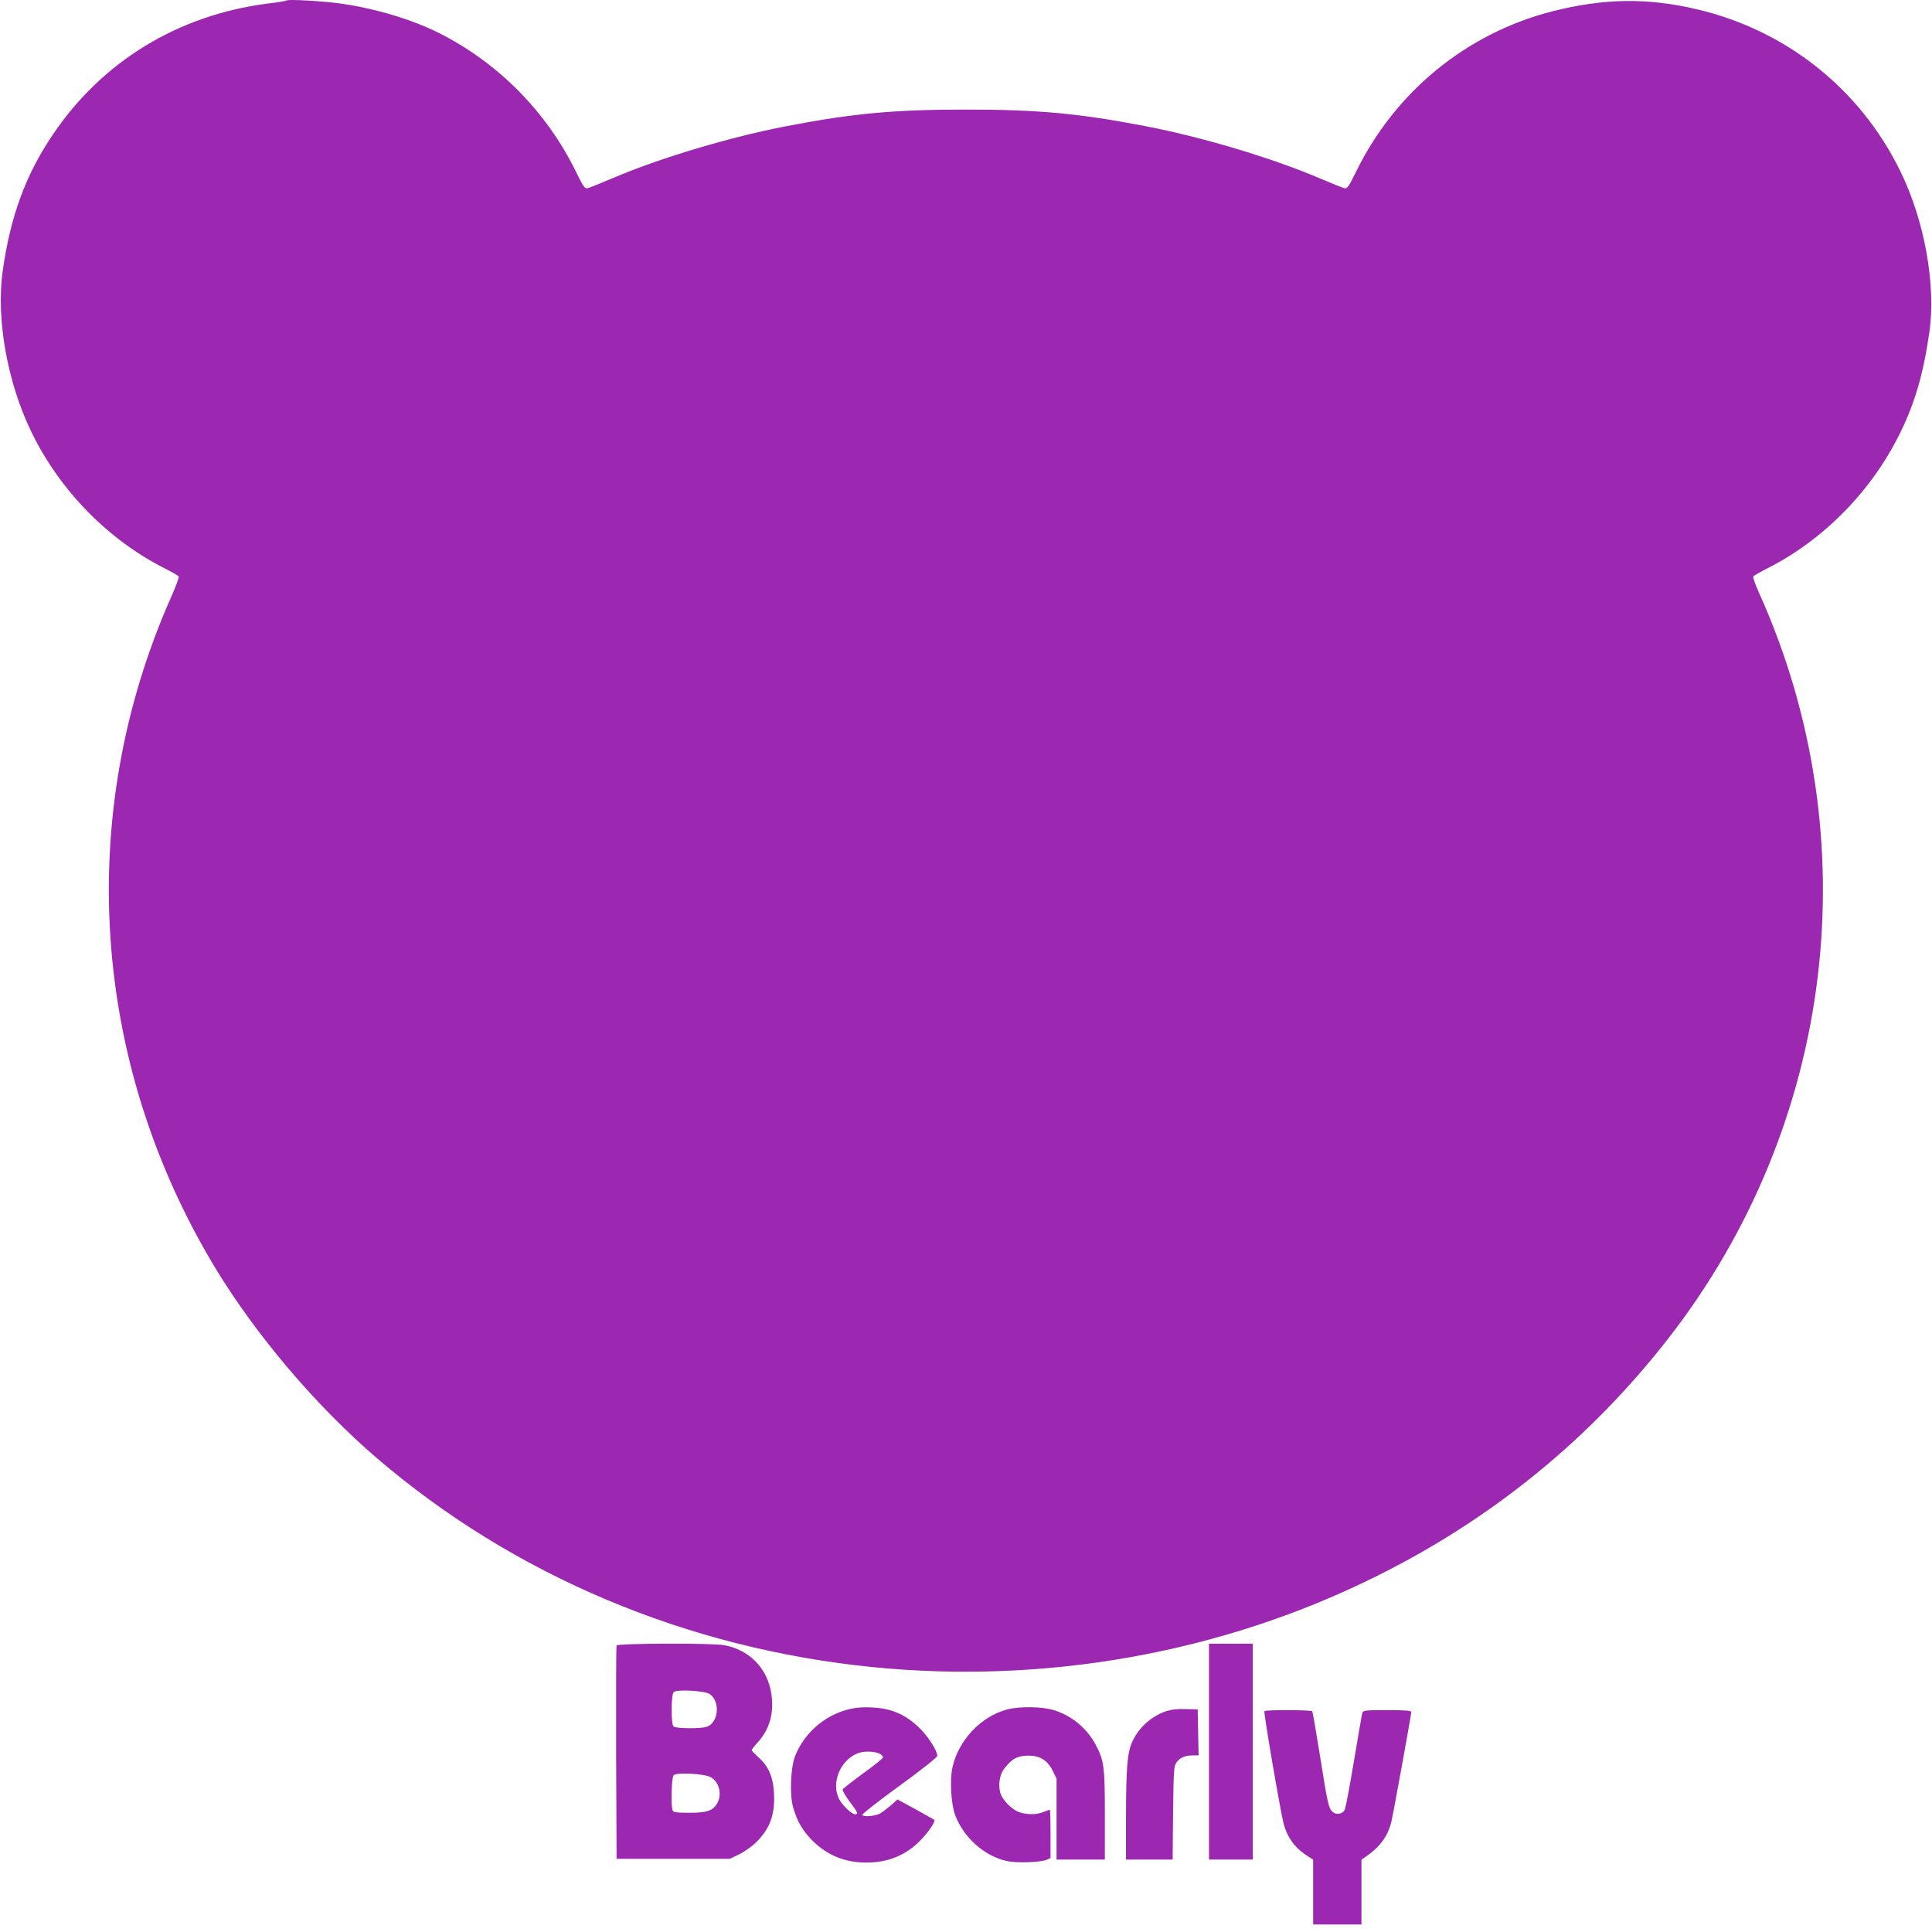
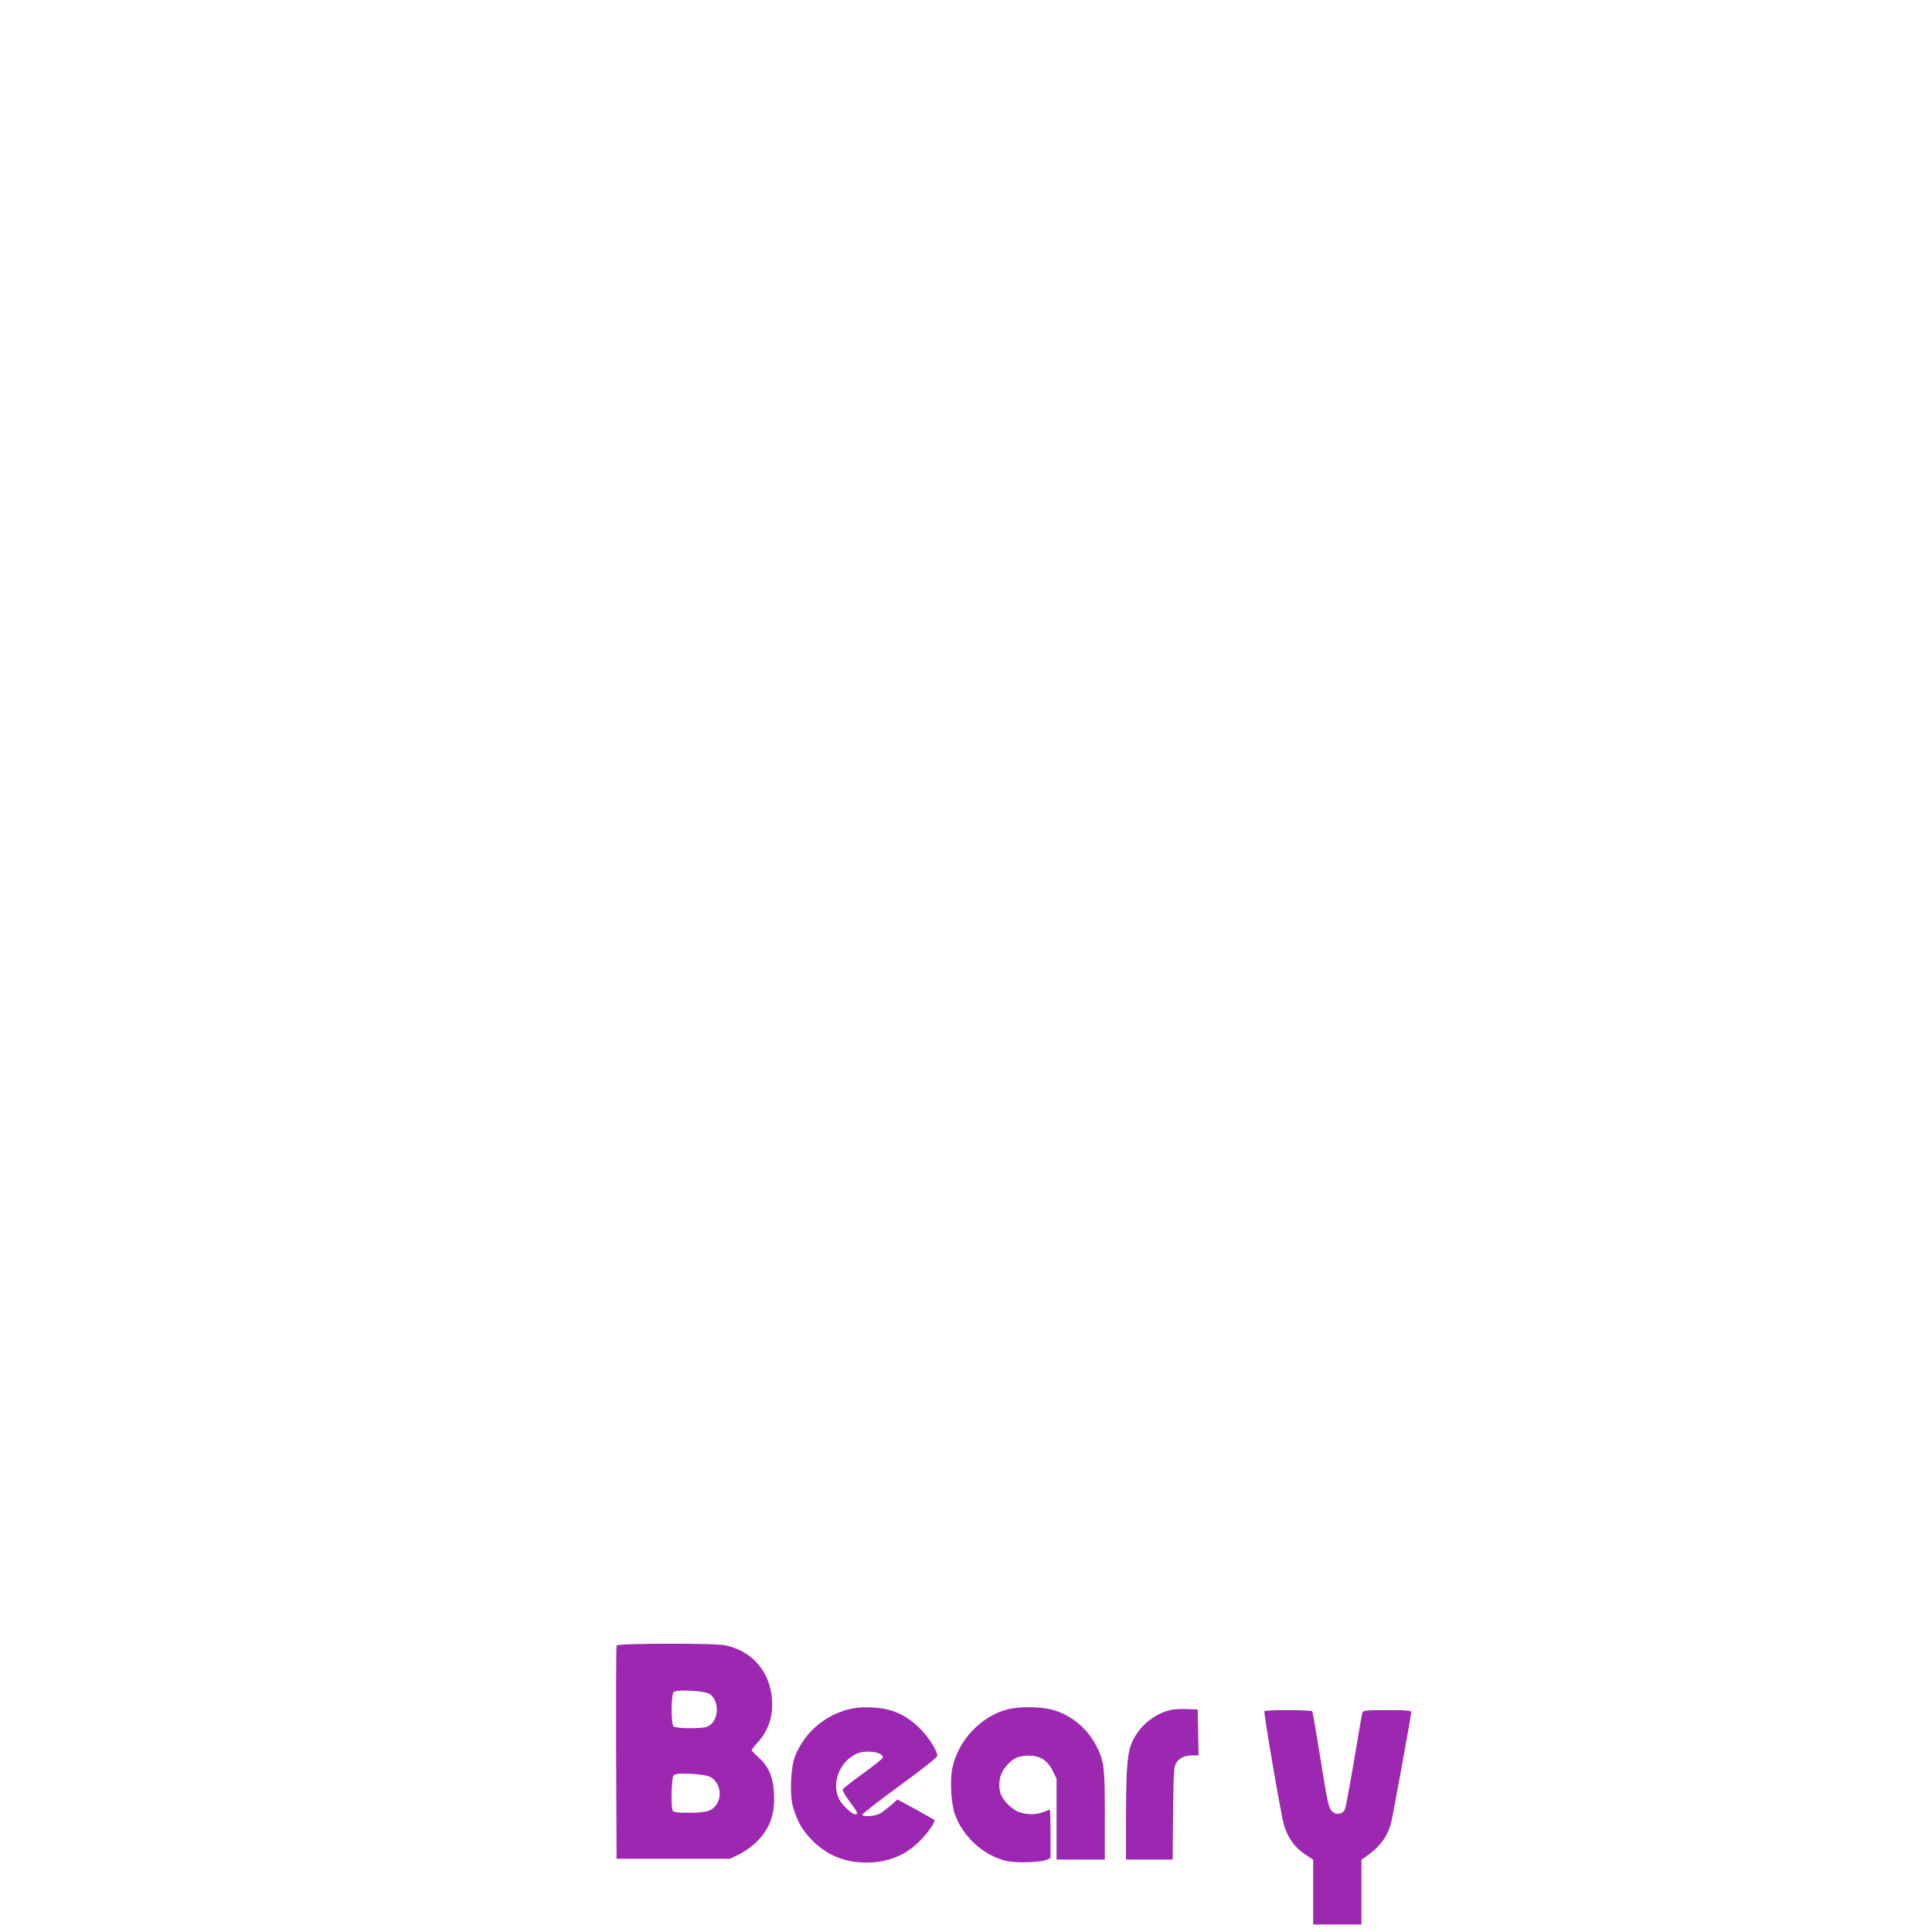
<svg xmlns="http://www.w3.org/2000/svg" version="1.0" width="1280pt" height="1280pt" viewBox="0 0 1280 1280" preserveAspectRatio="xMidYMid meet">
  <g transform="translate(0,1280) scale(0.1,-0.1)" fill="#9c27b0" stroke="none">
-     <path d="M1900 12797 c-3 -3 -61 -13 -130 -21 -593 -77 -1095 -384 -1422 -871 -179 -265 -279 -539 -330 -900 -45 -317 31 -741 191 -1069 188 -386 508 -713 883 -902 47 -24 89 -48 92 -53 4 -5 -20 -69 -53 -143 -635 -1437 -528 -3073 292 -4433 269 -446 670 -919 1072 -1264 908 -779 2056 -1263 3286 -1386 1147 -114 2309 93 3324 595 775 382 1428 914 1950 1585 1101 1416 1331 3308 601 4933 -26 57 -44 108 -40 113 3 5 45 29 92 53 375 189 695 516 883 902 96 196 152 389 191 659 46 314 -31 744 -192 1071 -266 545 -757 935 -1350 1073 -325 77 -618 72 -955 -14 -568 -145 -1041 -532 -1301 -1063 -49 -100 -58 -113 -77 -109 -12 3 -87 33 -167 67 -314 134 -776 272 -1150 344 -441 85 -714 110 -1190 110 -476 0 -749 -25 -1190 -110 -374 -72 -836 -210 -1150 -344 -80 -34 -155 -64 -167 -67 -19 -4 -28 9 -77 109 -193 395 -513 720 -905 918 -178 90 -425 164 -651 196 -117 17 -351 30 -360 21z" />
    <path d="M4085 1898 c-3 -7 -4 -328 -3 -713 l3 -700 375 0 375 0 57 27 c32 15 80 48 109 74 97 92 134 185 127 329 -5 111 -36 184 -104 243 -24 22 -44 43 -44 47 0 4 18 27 39 50 79 86 110 194 92 319 -24 170 -143 294 -311 326 -81 15 -709 13 -715 -2z m616 -321 c72 -47 61 -188 -17 -217 -37 -14 -207 -13 -222 2 -17 17 -16 209 1 227 18 20 204 10 238 -12z m5 -550 c56 -29 79 -109 49 -168 -29 -55 -67 -69 -186 -69 -88 0 -108 3 -113 16 -12 31 -7 219 7 233 18 19 202 10 243 -12z" />
-     <path d="M8010 1195 l0 -715 145 0 145 0 0 715 0 715 -145 0 -145 0 0 -715z" />
    <path d="M5660 1483 c-174 -29 -324 -150 -391 -314 -31 -76 -39 -261 -14 -344 27 -93 63 -155 129 -221 97 -96 214 -144 356 -144 143 0 260 48 355 144 56 56 105 130 95 139 -3 2 -59 34 -124 70 l-120 65 -45 -40 c-26 -22 -58 -46 -72 -54 -34 -17 -111 -23 -116 -8 -2 6 109 93 247 193 142 103 250 189 250 198 0 35 -66 137 -126 192 -71 67 -142 104 -228 120 -58 11 -146 13 -196 4z m170 -303 c11 -6 20 -16 20 -23 0 -7 -59 -54 -131 -106 -72 -52 -133 -100 -136 -107 -2 -7 18 -43 46 -80 54 -71 60 -84 36 -84 -22 0 -84 59 -106 101 -54 108 8 259 126 304 42 15 111 13 145 -5z" />
    <path d="M6671 1474 c-173 -46 -322 -205 -361 -385 -18 -79 -9 -240 17 -311 55 -151 194 -275 344 -308 64 -14 219 -9 262 8 l27 12 0 160 c0 88 -2 160 -5 160 -3 0 -22 -7 -42 -15 -43 -18 -102 -19 -155 -3 -48 14 -113 77 -129 125 -18 56 -7 128 28 170 48 60 77 76 140 81 85 5 139 -25 176 -97 l27 -55 0 -268 0 -268 160 0 160 0 0 293 c0 323 -5 363 -61 468 -59 110 -159 193 -278 229 -77 24 -229 26 -310 4z" />
    <path d="M7723 1462 c-99 -35 -181 -110 -223 -205 -31 -71 -39 -167 -40 -484 l0 -293 154 0 155 0 3 308 c3 274 5 310 21 333 22 33 57 49 108 49 l40 0 -3 153 -3 152 -80 2 c-57 2 -95 -3 -132 -15z" />
-     <path d="M8377 1463 c-6 -10 107 -670 128 -748 22 -84 72 -154 139 -199 l56 -37 0 -215 0 -214 160 0 160 0 0 215 0 214 26 18 c96 66 149 137 172 233 13 53 132 709 132 727 0 10 -37 13 -159 13 -143 0 -160 -2 -165 -17 -3 -10 -28 -155 -56 -322 -28 -167 -55 -312 -61 -322 -15 -28 -56 -35 -79 -14 -28 25 -34 52 -85 374 -25 156 -48 288 -51 293 -6 10 -311 11 -317 1z" />
+     <path d="M8377 1463 c-6 -10 107 -670 128 -748 22 -84 72 -154 139 -199 l56 -37 0 -215 0 -214 160 0 160 0 0 215 0 214 26 18 c96 66 149 137 172 233 13 53 132 709 132 727 0 10 -37 13 -159 13 -143 0 -160 -2 -165 -17 -3 -10 -28 -155 -56 -322 -28 -167 -55 -312 -61 -322 -15 -28 -56 -35 -79 -14 -28 25 -34 52 -85 374 -25 156 -48 288 -51 293 -6 10 -311 11 -317 1" />
  </g>
</svg>